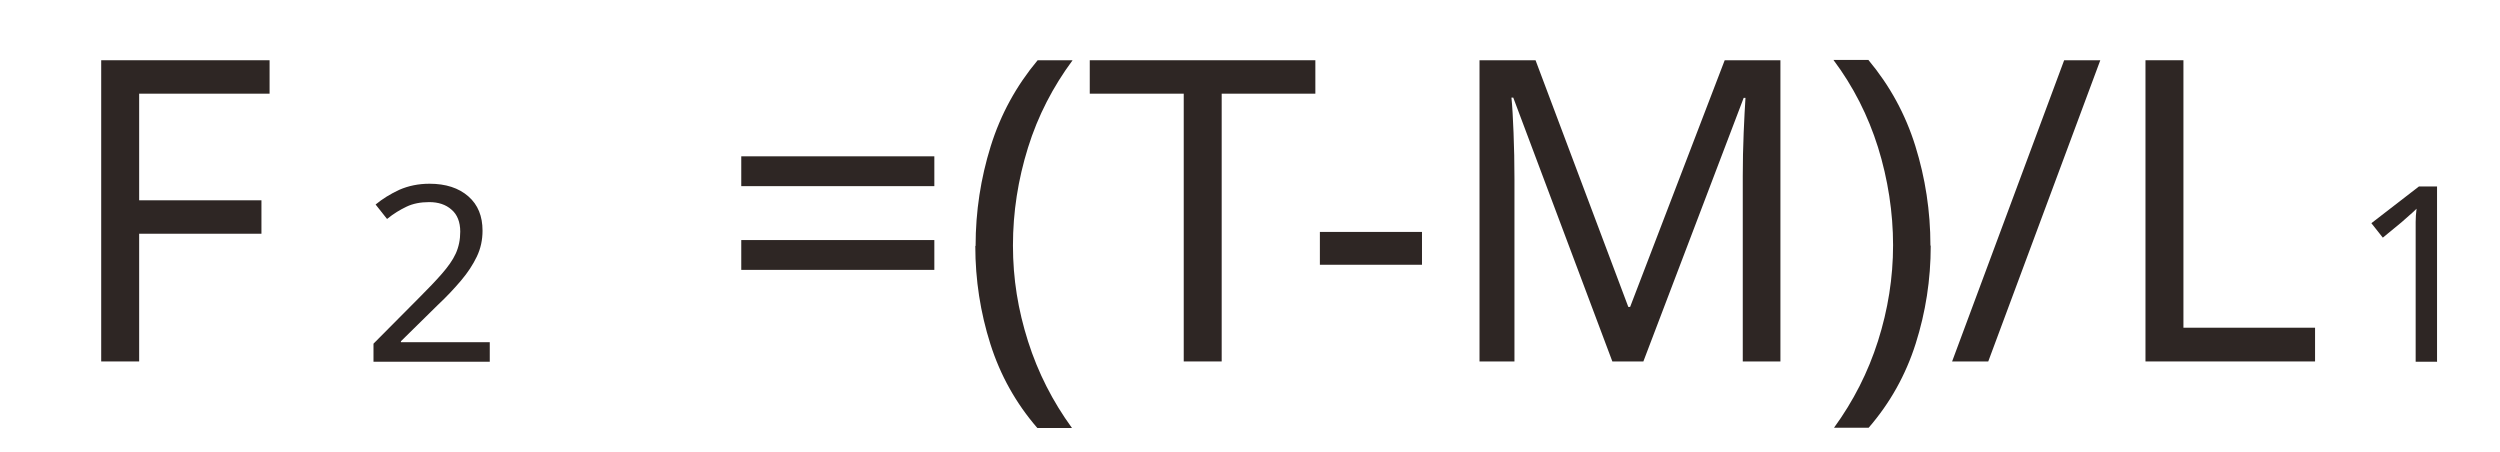
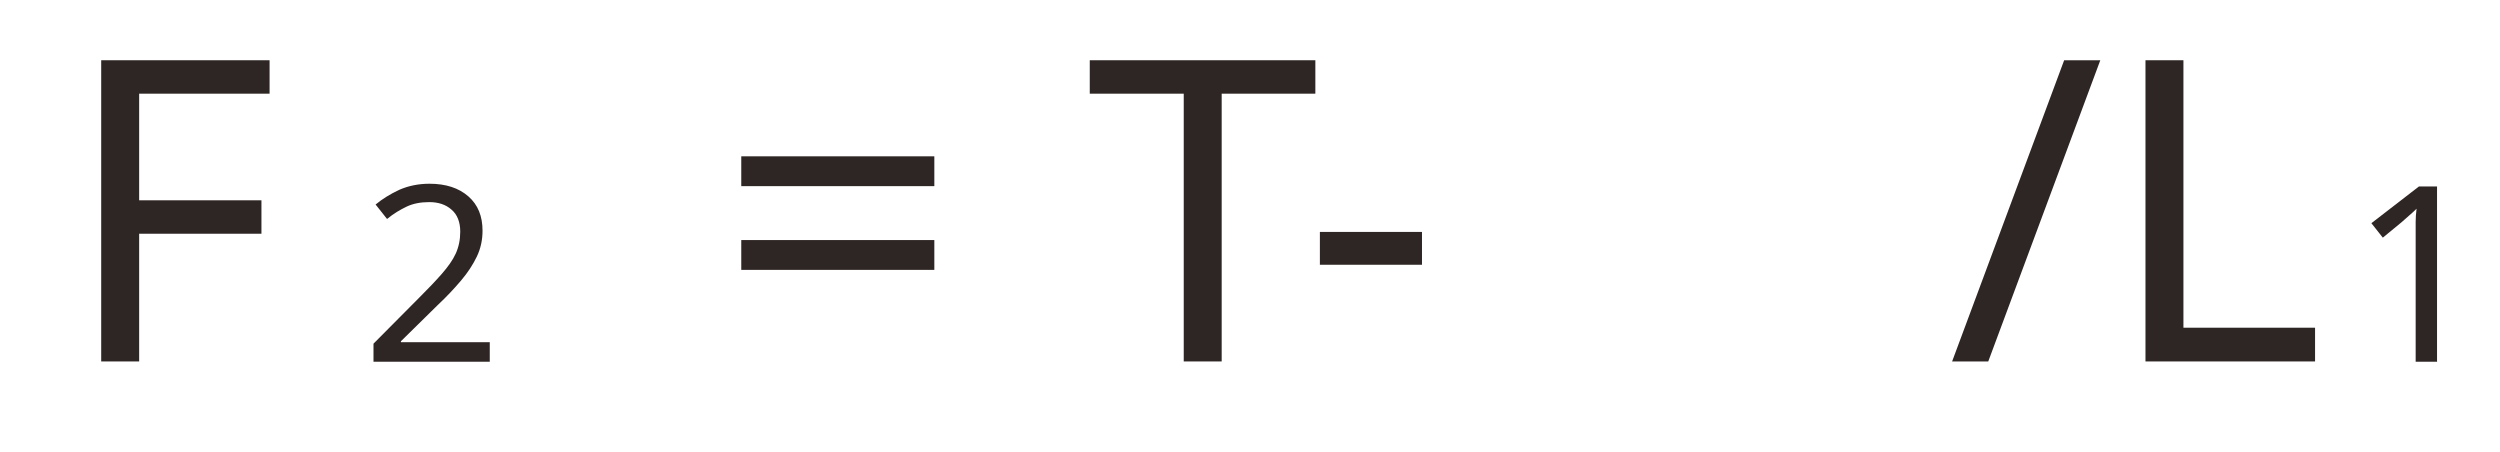
<svg xmlns="http://www.w3.org/2000/svg" id="_レイヤー_1" data-name="レイヤー_1" version="1.1" viewBox="0 0 83 15">
  <defs>
    <style>
      .st0 {
        fill: none;
      }

      .st1 {
        fill: #2e2624;
      }

      .st2 {
        isolation: isolate;
      }
    </style>
  </defs>
-   <rect class="st0" width="83" height="15" />
  <g id="F_T-M_L" class="st2">
    <g class="st2">
      <path class="st1" d="M4.62,12h-1.26V2h5.59v1.11h-4.33v3.54h4.06v1.11h-4.06v4.24Z" />
      <path class="st1" d="M24.61,6.18v-.99h6.41v.99h-6.41ZM24.61,8.96v-.99h6.41v.99h-6.41Z" />
-       <path class="st1" d="M32.39,8.16c0-1.14.17-2.24.5-3.3s.85-2.01,1.56-2.86h1.16c-.65.88-1.15,1.84-1.48,2.9s-.5,2.14-.5,3.25.17,2.14.5,3.18.82,2,1.46,2.88h-1.15c-.71-.82-1.23-1.75-1.56-2.79s-.5-2.13-.5-3.25Z" />
      <path class="st1" d="M40.56,12h-1.26V3.11h-3.12v-1.11h7.49v1.11h-3.11v8.89Z" />
      <path class="st1" d="M43.82,8.79v-1.09h3.39v1.09h-3.39Z" />
-       <path class="st1" d="M53.53,12l-3.29-8.76h-.06c.03.29.05.68.07,1.17.02.49.03,1,.03,1.53v6.06h-1.16V2h1.86l3.08,8.19h.06l3.14-8.19h1.85v10h-1.25v-6.15c0-.48.01-.97.03-1.44.02-.48.04-.86.06-1.16h-.06l-3.33,8.75h-1.04Z" />
-       <path class="st1" d="M64.1,8.16c0,1.13-.17,2.21-.5,3.25-.33,1.04-.85,1.97-1.56,2.79h-1.15c.64-.88,1.13-1.84,1.46-2.88.33-1.04.5-2.1.5-3.18s-.17-2.19-.5-3.25c-.33-1.05-.82-2.02-1.48-2.9h1.16c.71.85,1.23,1.8,1.56,2.86.33,1.06.5,2.16.5,3.3Z" />
      <path class="st1" d="M69.73,2l-3.72,10h-1.2l3.72-10h1.21Z" />
      <path class="st1" d="M71.23,12V2h1.26v8.88h4.37v1.12h-5.63Z" />
    </g>
  </g>
  <g id="_2" class="st2">
    <g class="st2">
      <path class="st1" d="M16.25,12.01h-3.85v-.6l1.53-1.54c.29-.29.54-.55.74-.78.2-.23.36-.45.46-.67.1-.22.15-.46.15-.73,0-.32-.1-.57-.29-.73-.19-.17-.44-.25-.74-.25-.29,0-.54.05-.75.15-.21.1-.43.23-.65.41l-.38-.48c.23-.19.49-.35.79-.49.3-.13.63-.2,1-.2.54,0,.97.14,1.29.42.32.28.47.66.47,1.14,0,.3-.06.59-.19.86s-.3.53-.52.79c-.22.26-.48.54-.78.82l-1.22,1.2v.03h2.95v.65Z" />
    </g>
  </g>
  <g id="_1-3" class="st2">
    <g class="st2">
      <path class="st1" d="M80.9,12.01h-.7v-4.08c0-.23,0-.42,0-.56,0-.14.01-.29.03-.44-.09.09-.17.16-.24.22-.07.06-.16.14-.26.23l-.62.51-.38-.48,1.58-1.22h.6v5.83Z" />
    </g>
  </g>
</svg>